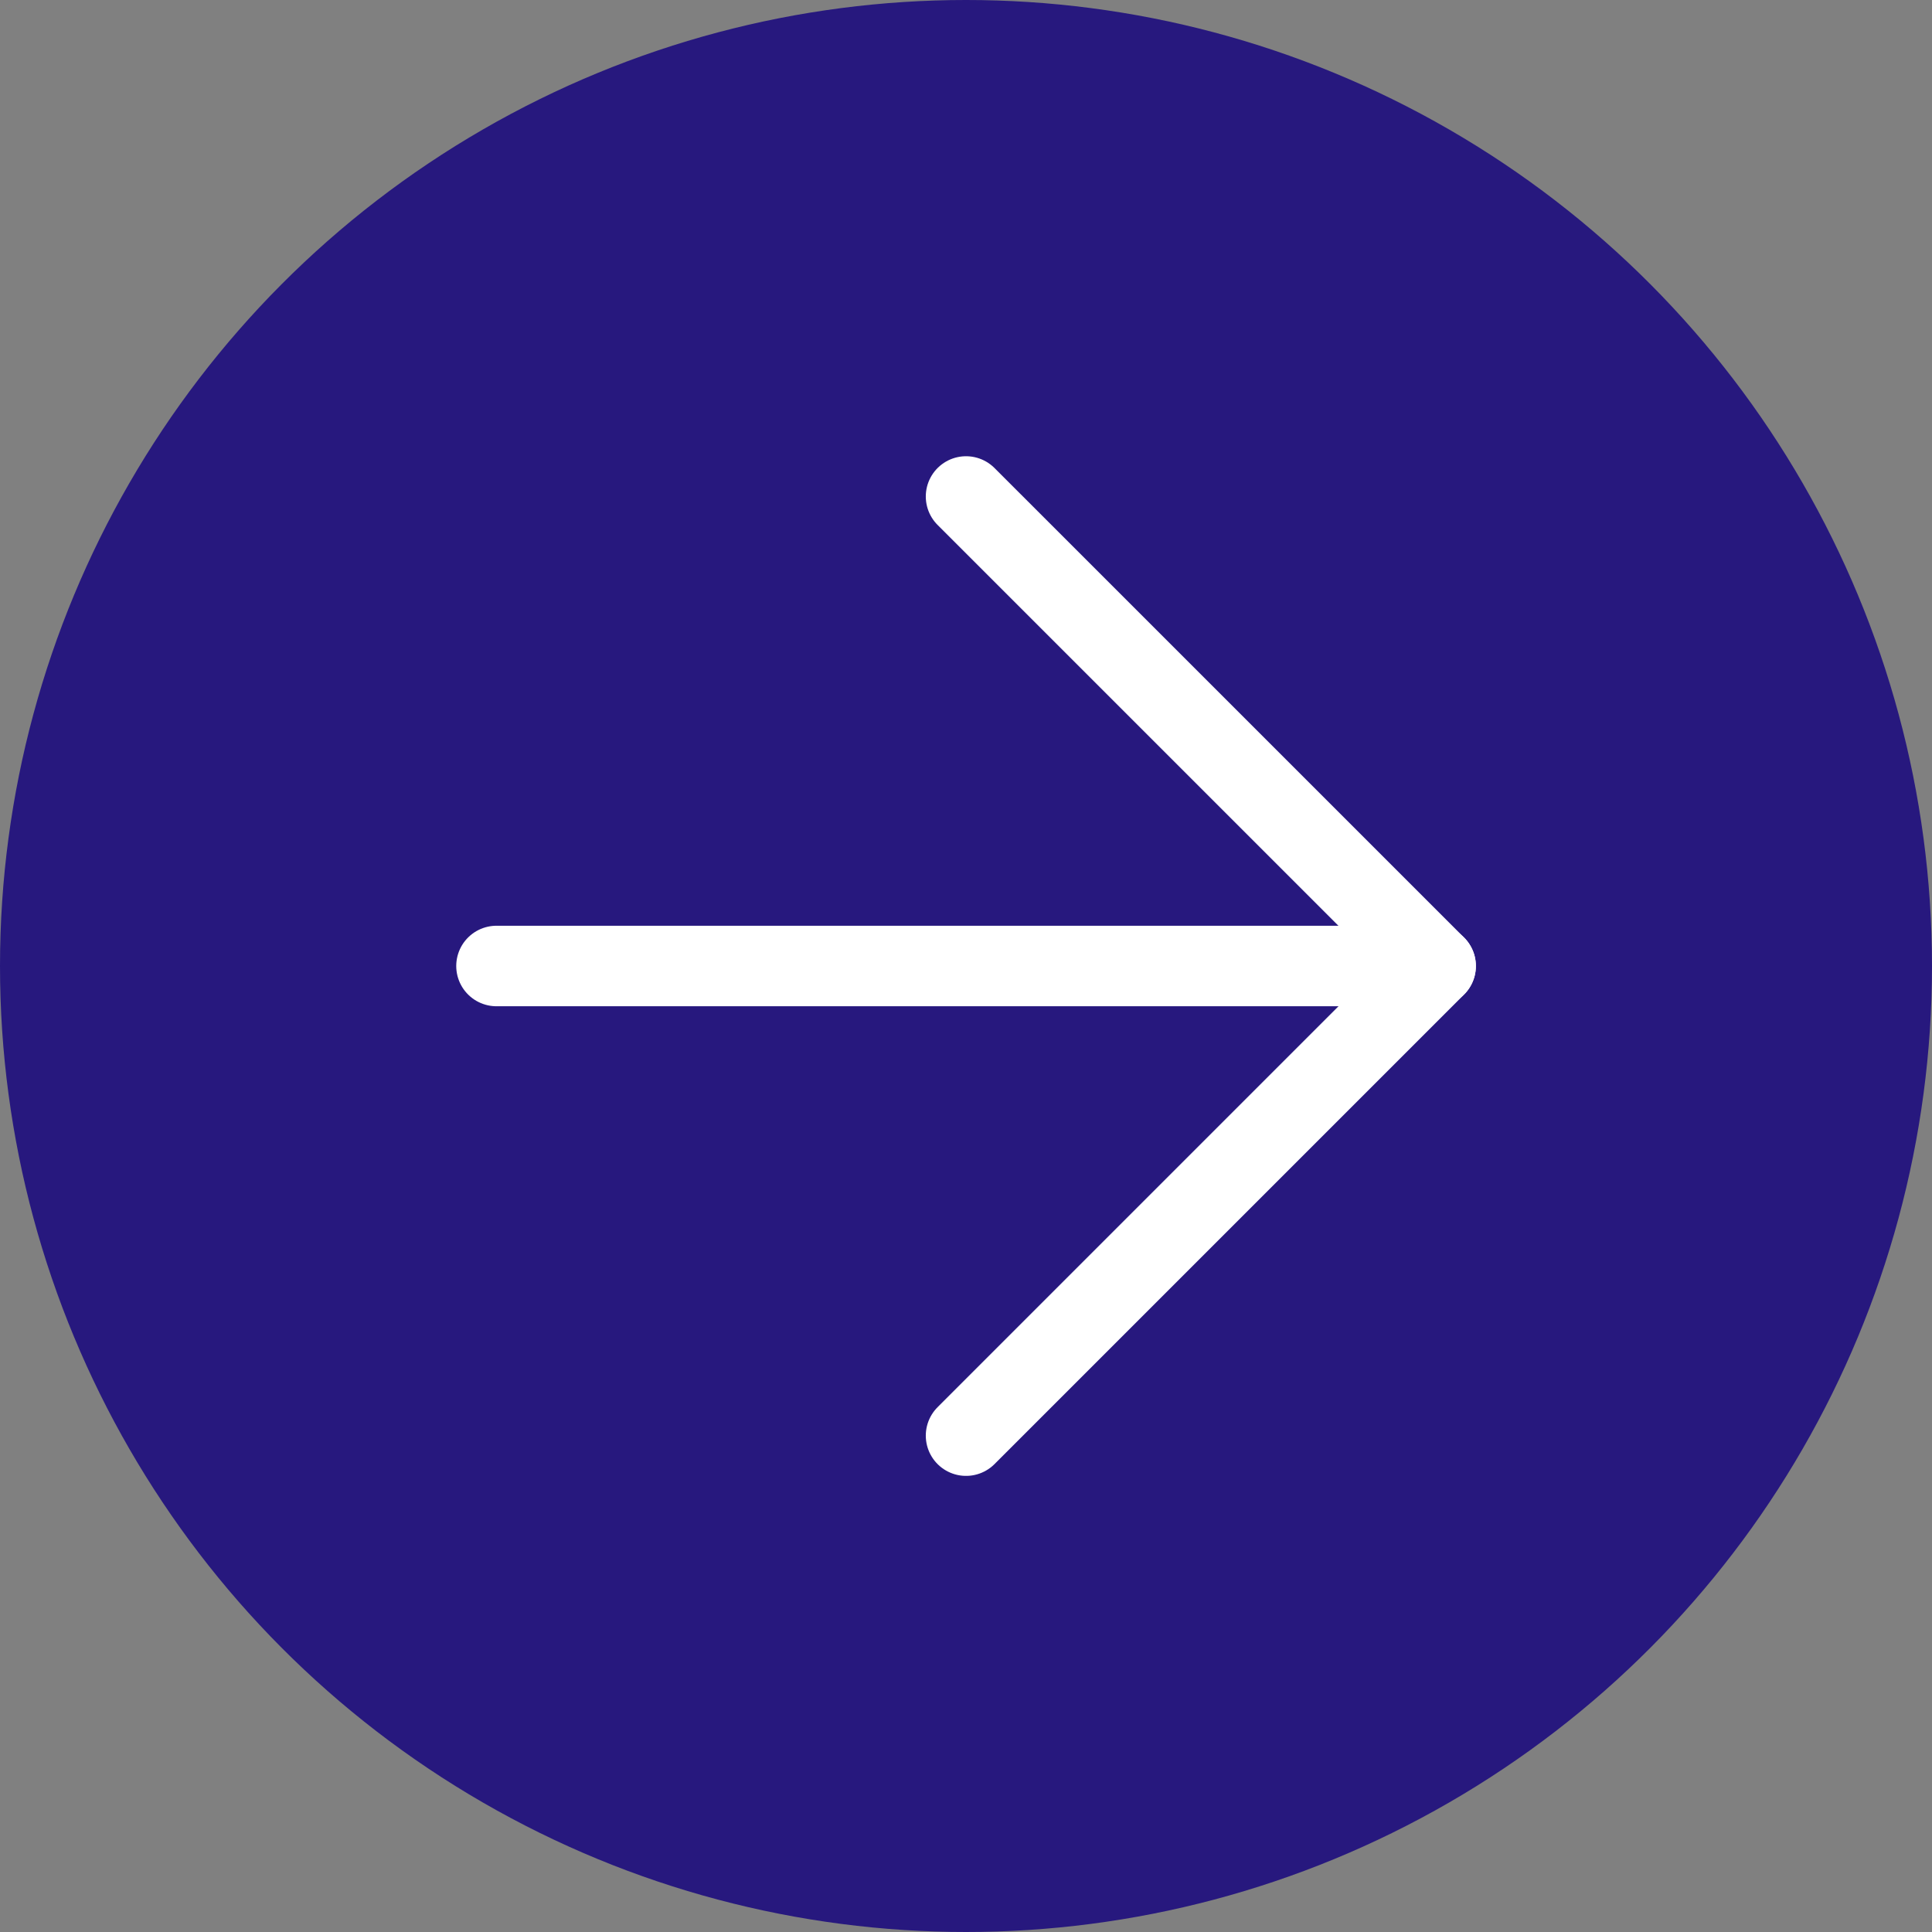
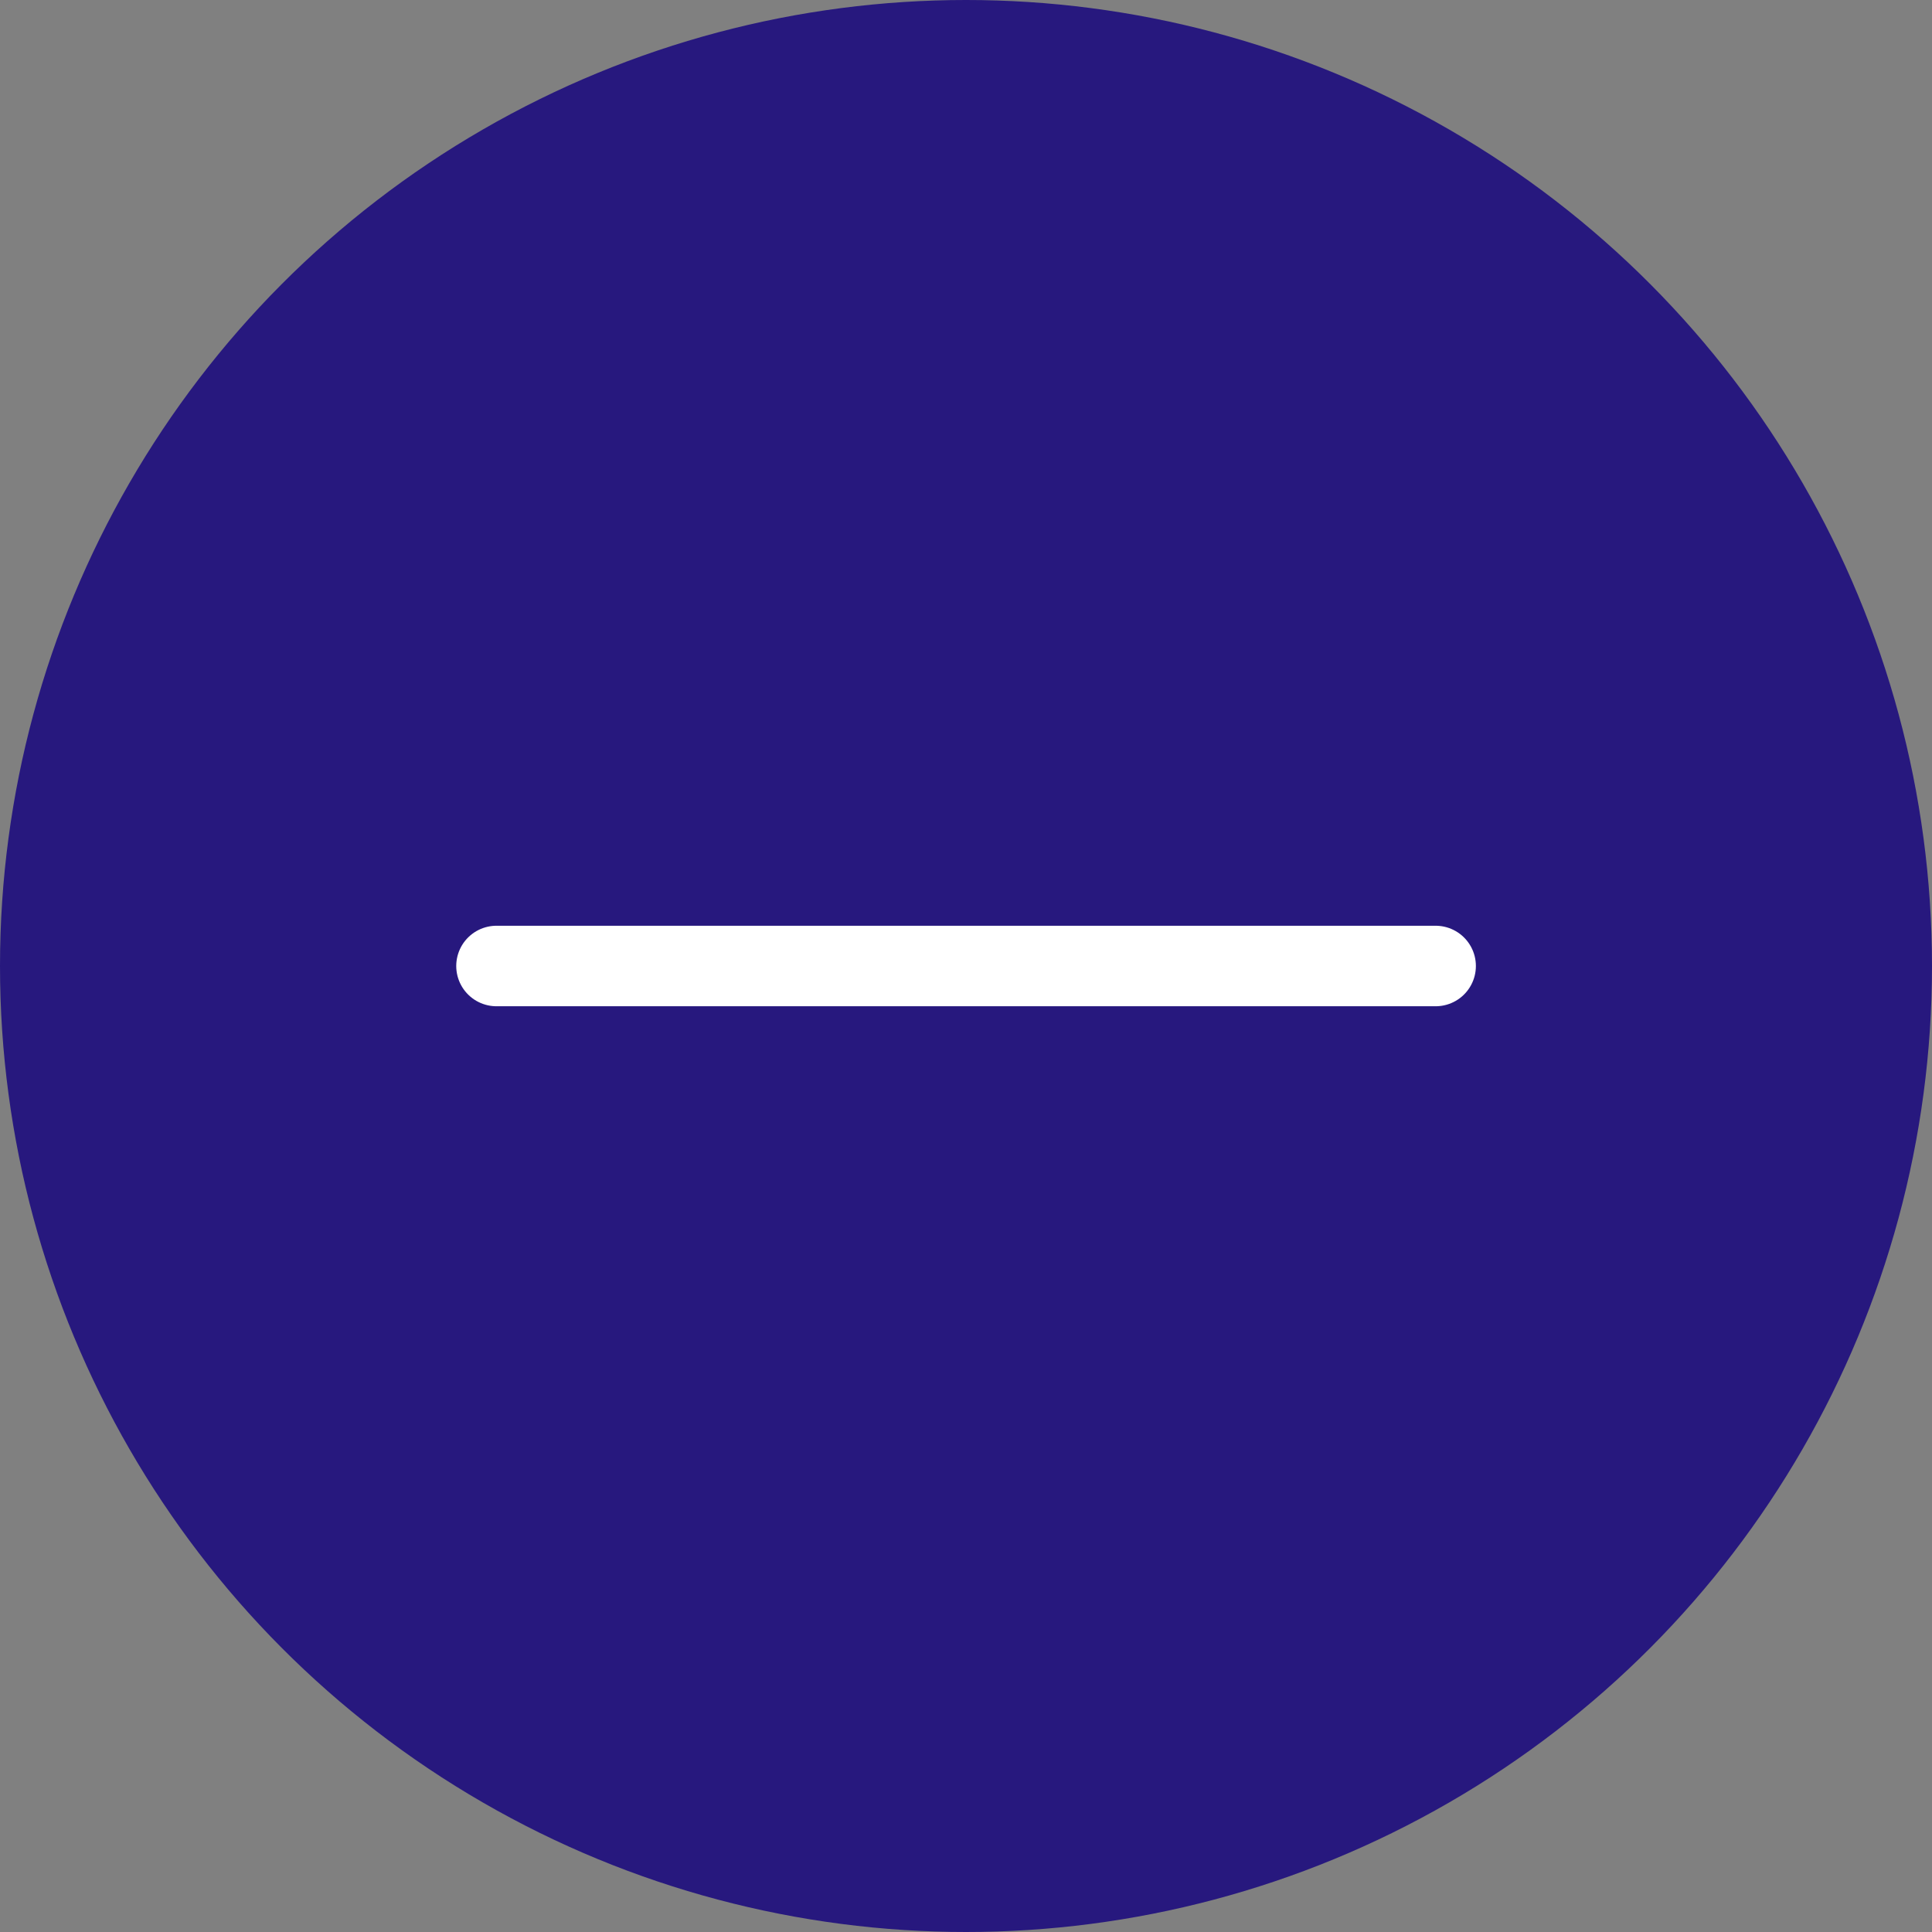
<svg xmlns="http://www.w3.org/2000/svg" width="48" height="48" viewBox="0 0 48 48" fill="none">
  <rect x="0" y="0" width="48" height="48" fill="#808080" stroke="none" />
  <circle cx="24" cy="24" r="24" transform="rotate(-180 24 24)" fill="#27187E" />
  <path d="M12.335 24L35.668 24" stroke="white" stroke-width="2" stroke-linecap="round" stroke-linejoin="round" />
-   <path d="M24.001 12.335L35.668 24.001L24.001 35.668" stroke="white" stroke-width="2" stroke-linecap="round" stroke-linejoin="round" />
</svg>